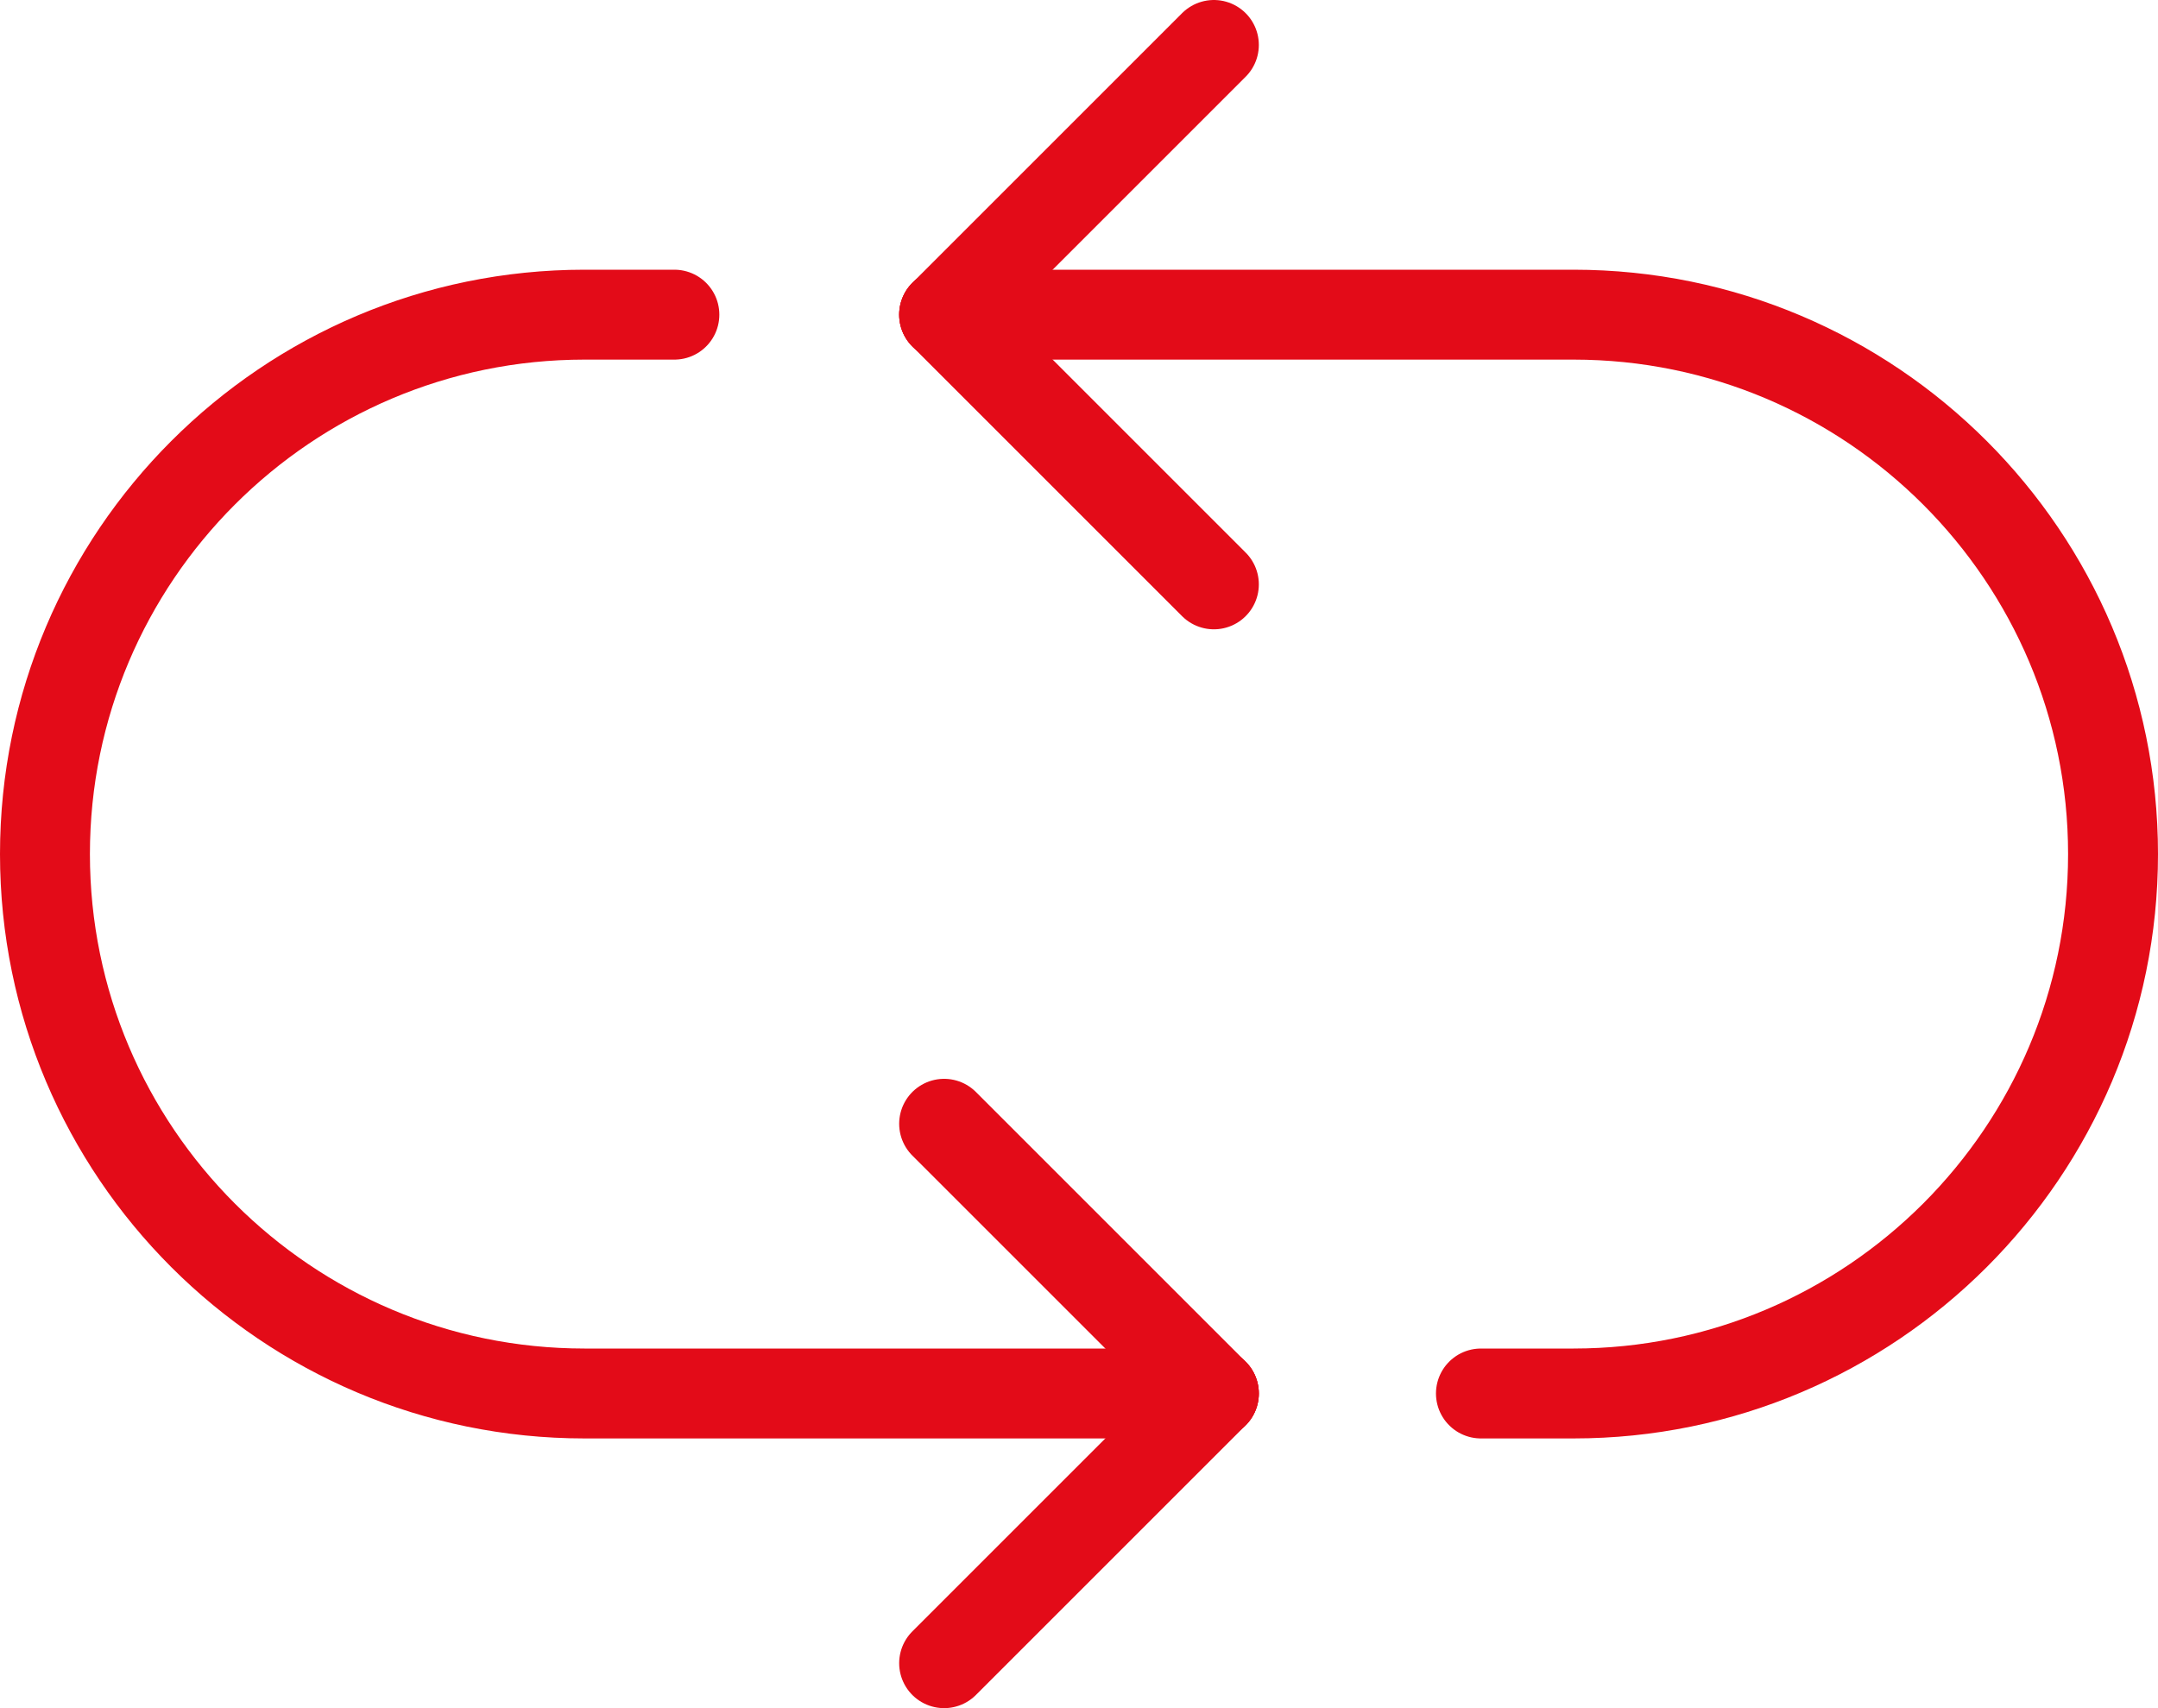
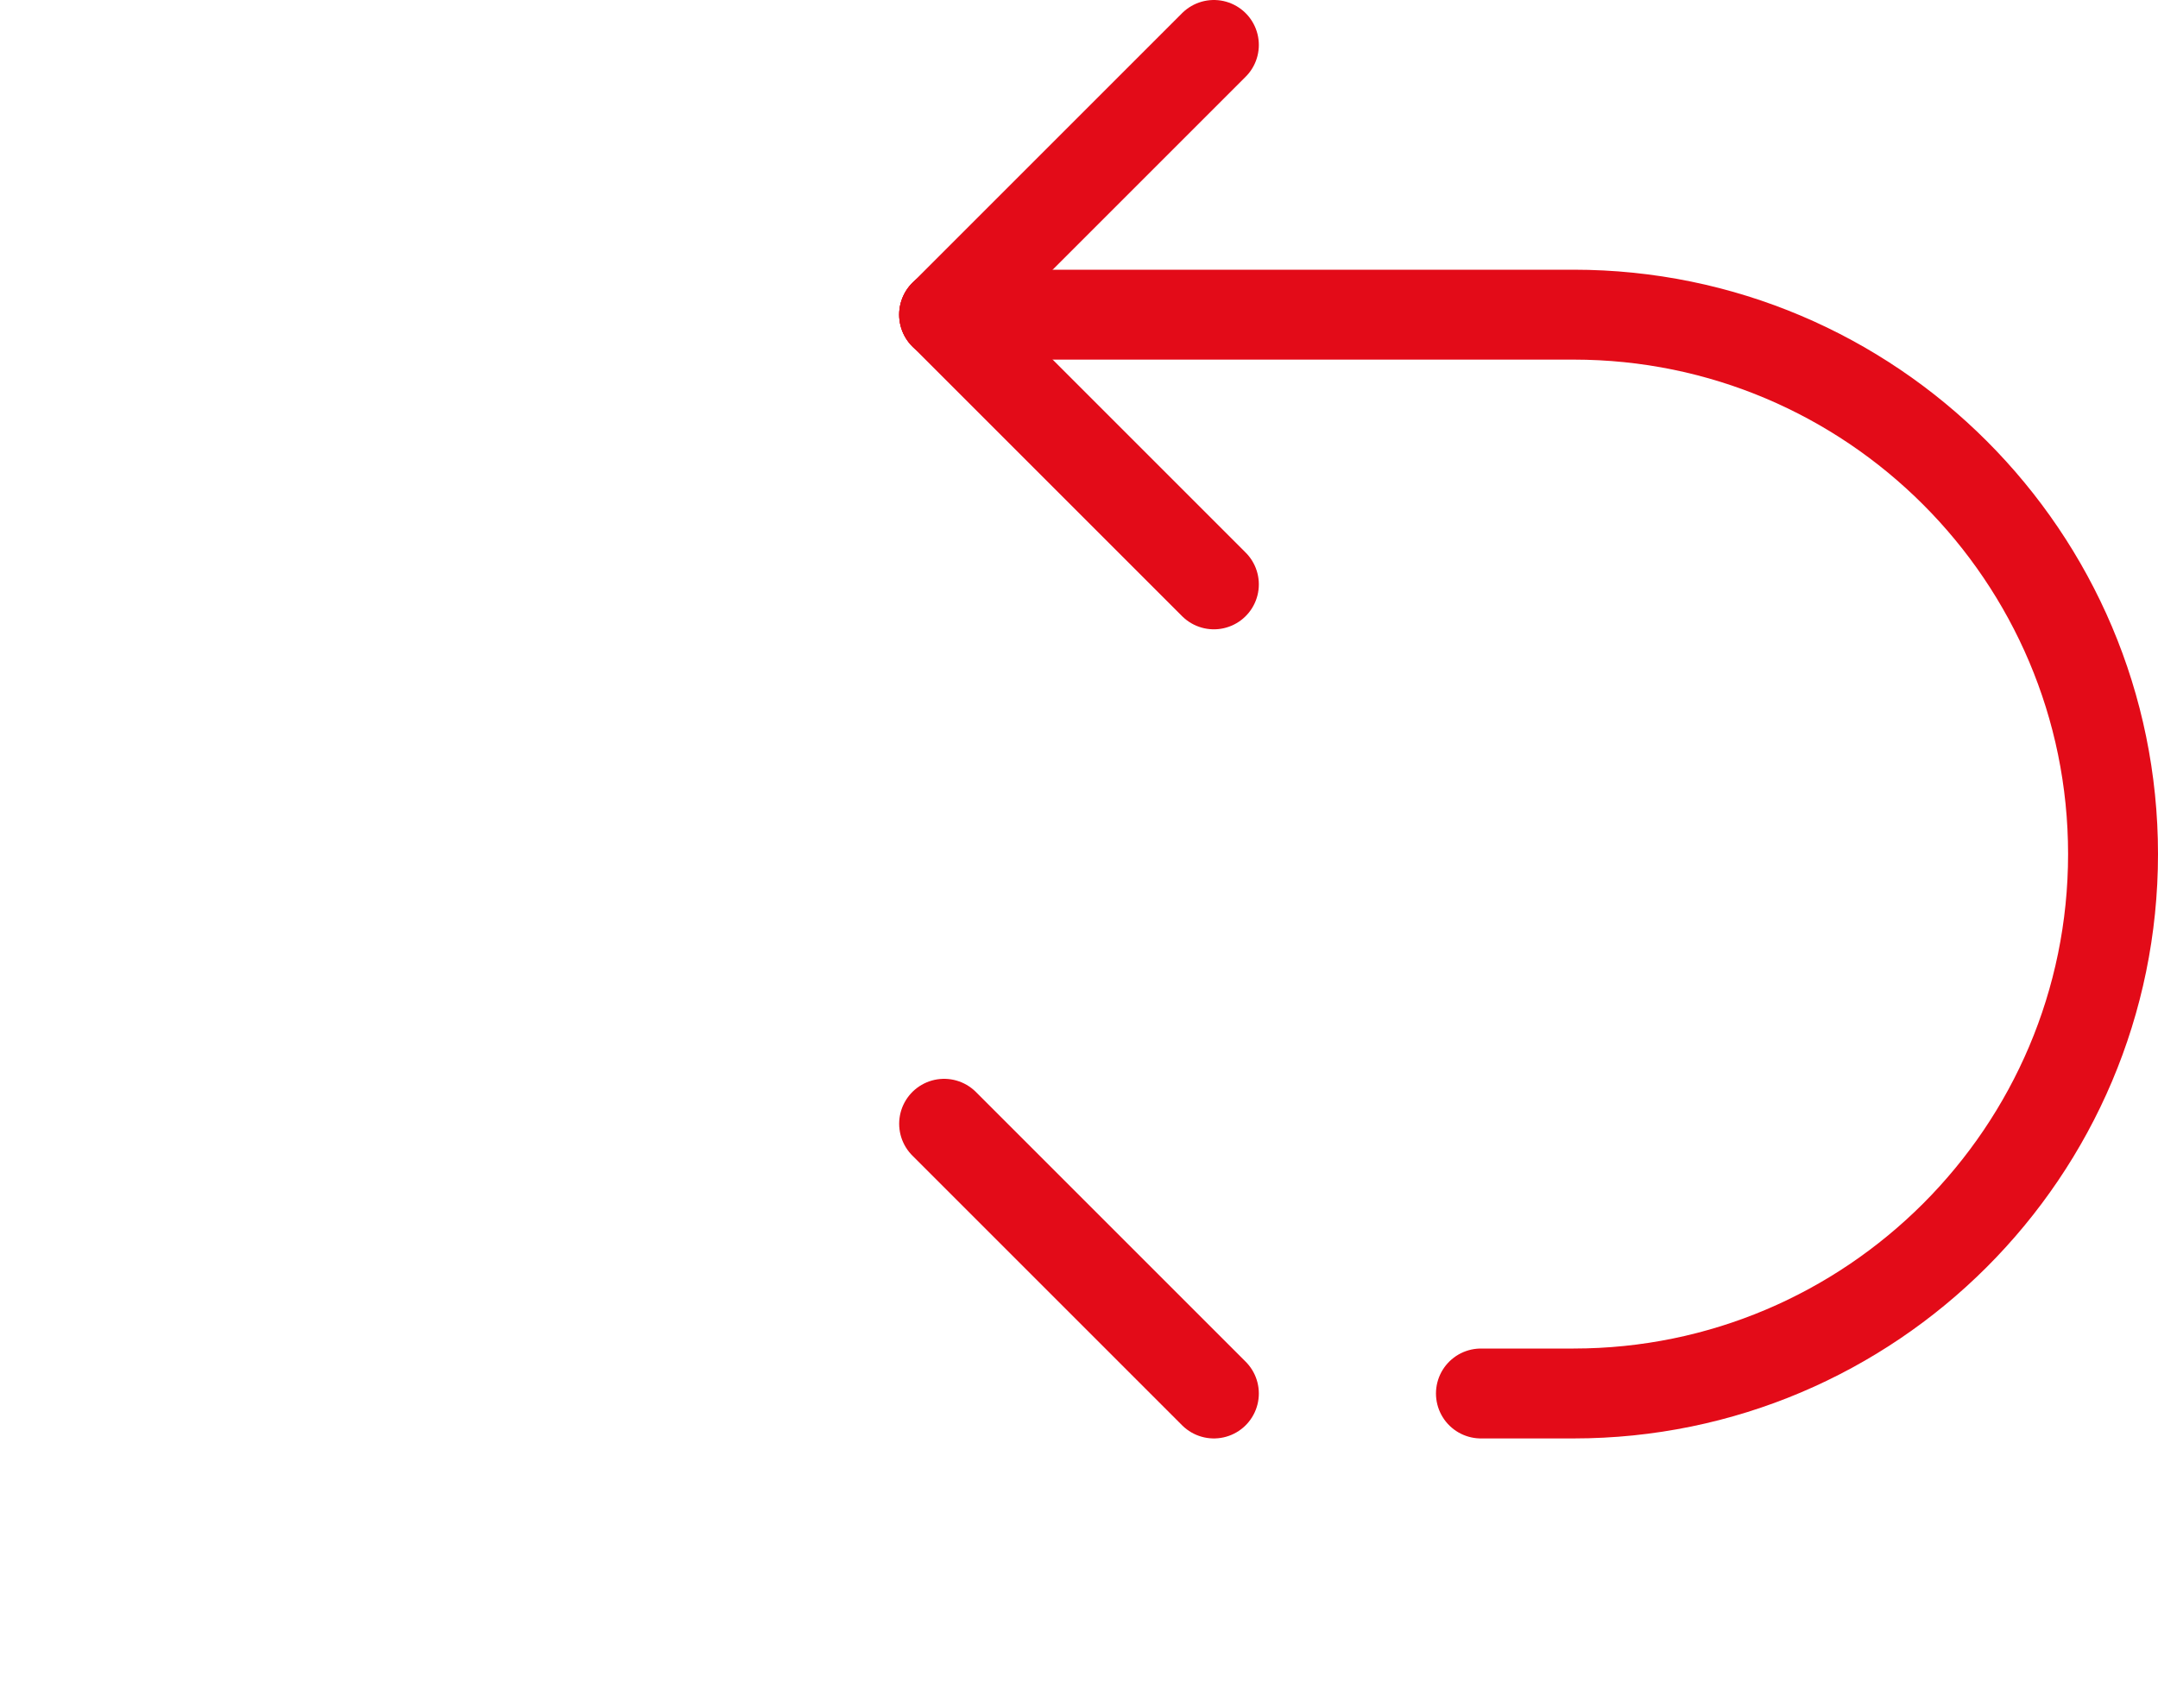
<svg xmlns="http://www.w3.org/2000/svg" id="Ebene_2" viewBox="0 0 24 19">
  <defs>
    <style>.cls-1{fill:none;stroke:#e30b18;stroke-linecap:round;stroke-miterlimit:10;}</style>
  </defs>
  <g id="transport">
    <line class="cls-1" x1="13.5" y1=".5" x2="10.5" y2="3.5" />
    <line class="cls-1" x1="13.5" y1="6.5" x2="10.5" y2="3.5" />
    <line class="cls-1" x1="10.5" y1="12.5" x2="13.5" y2="15.5" />
-     <line class="cls-1" x1="10.5" y1="18.5" x2="13.5" y2="15.5" />
-     <path class="cls-1" d="M10.5,3.5h7c3.31,0,6,2.69,6,6h0c0,3.31-2.69,6-6,6h-1.03" />
-     <path class="cls-1" d="M13.5,15.5h-7c-3.31,0-6-2.69-6-6h0C.5,6.19,3.19,3.5,6.5,3.5h1" />
+     <path class="cls-1" d="M10.5,3.5h7c3.31,0,6,2.69,6,6c0,3.31-2.69,6-6,6h-1.03" />
  </g>
</svg>